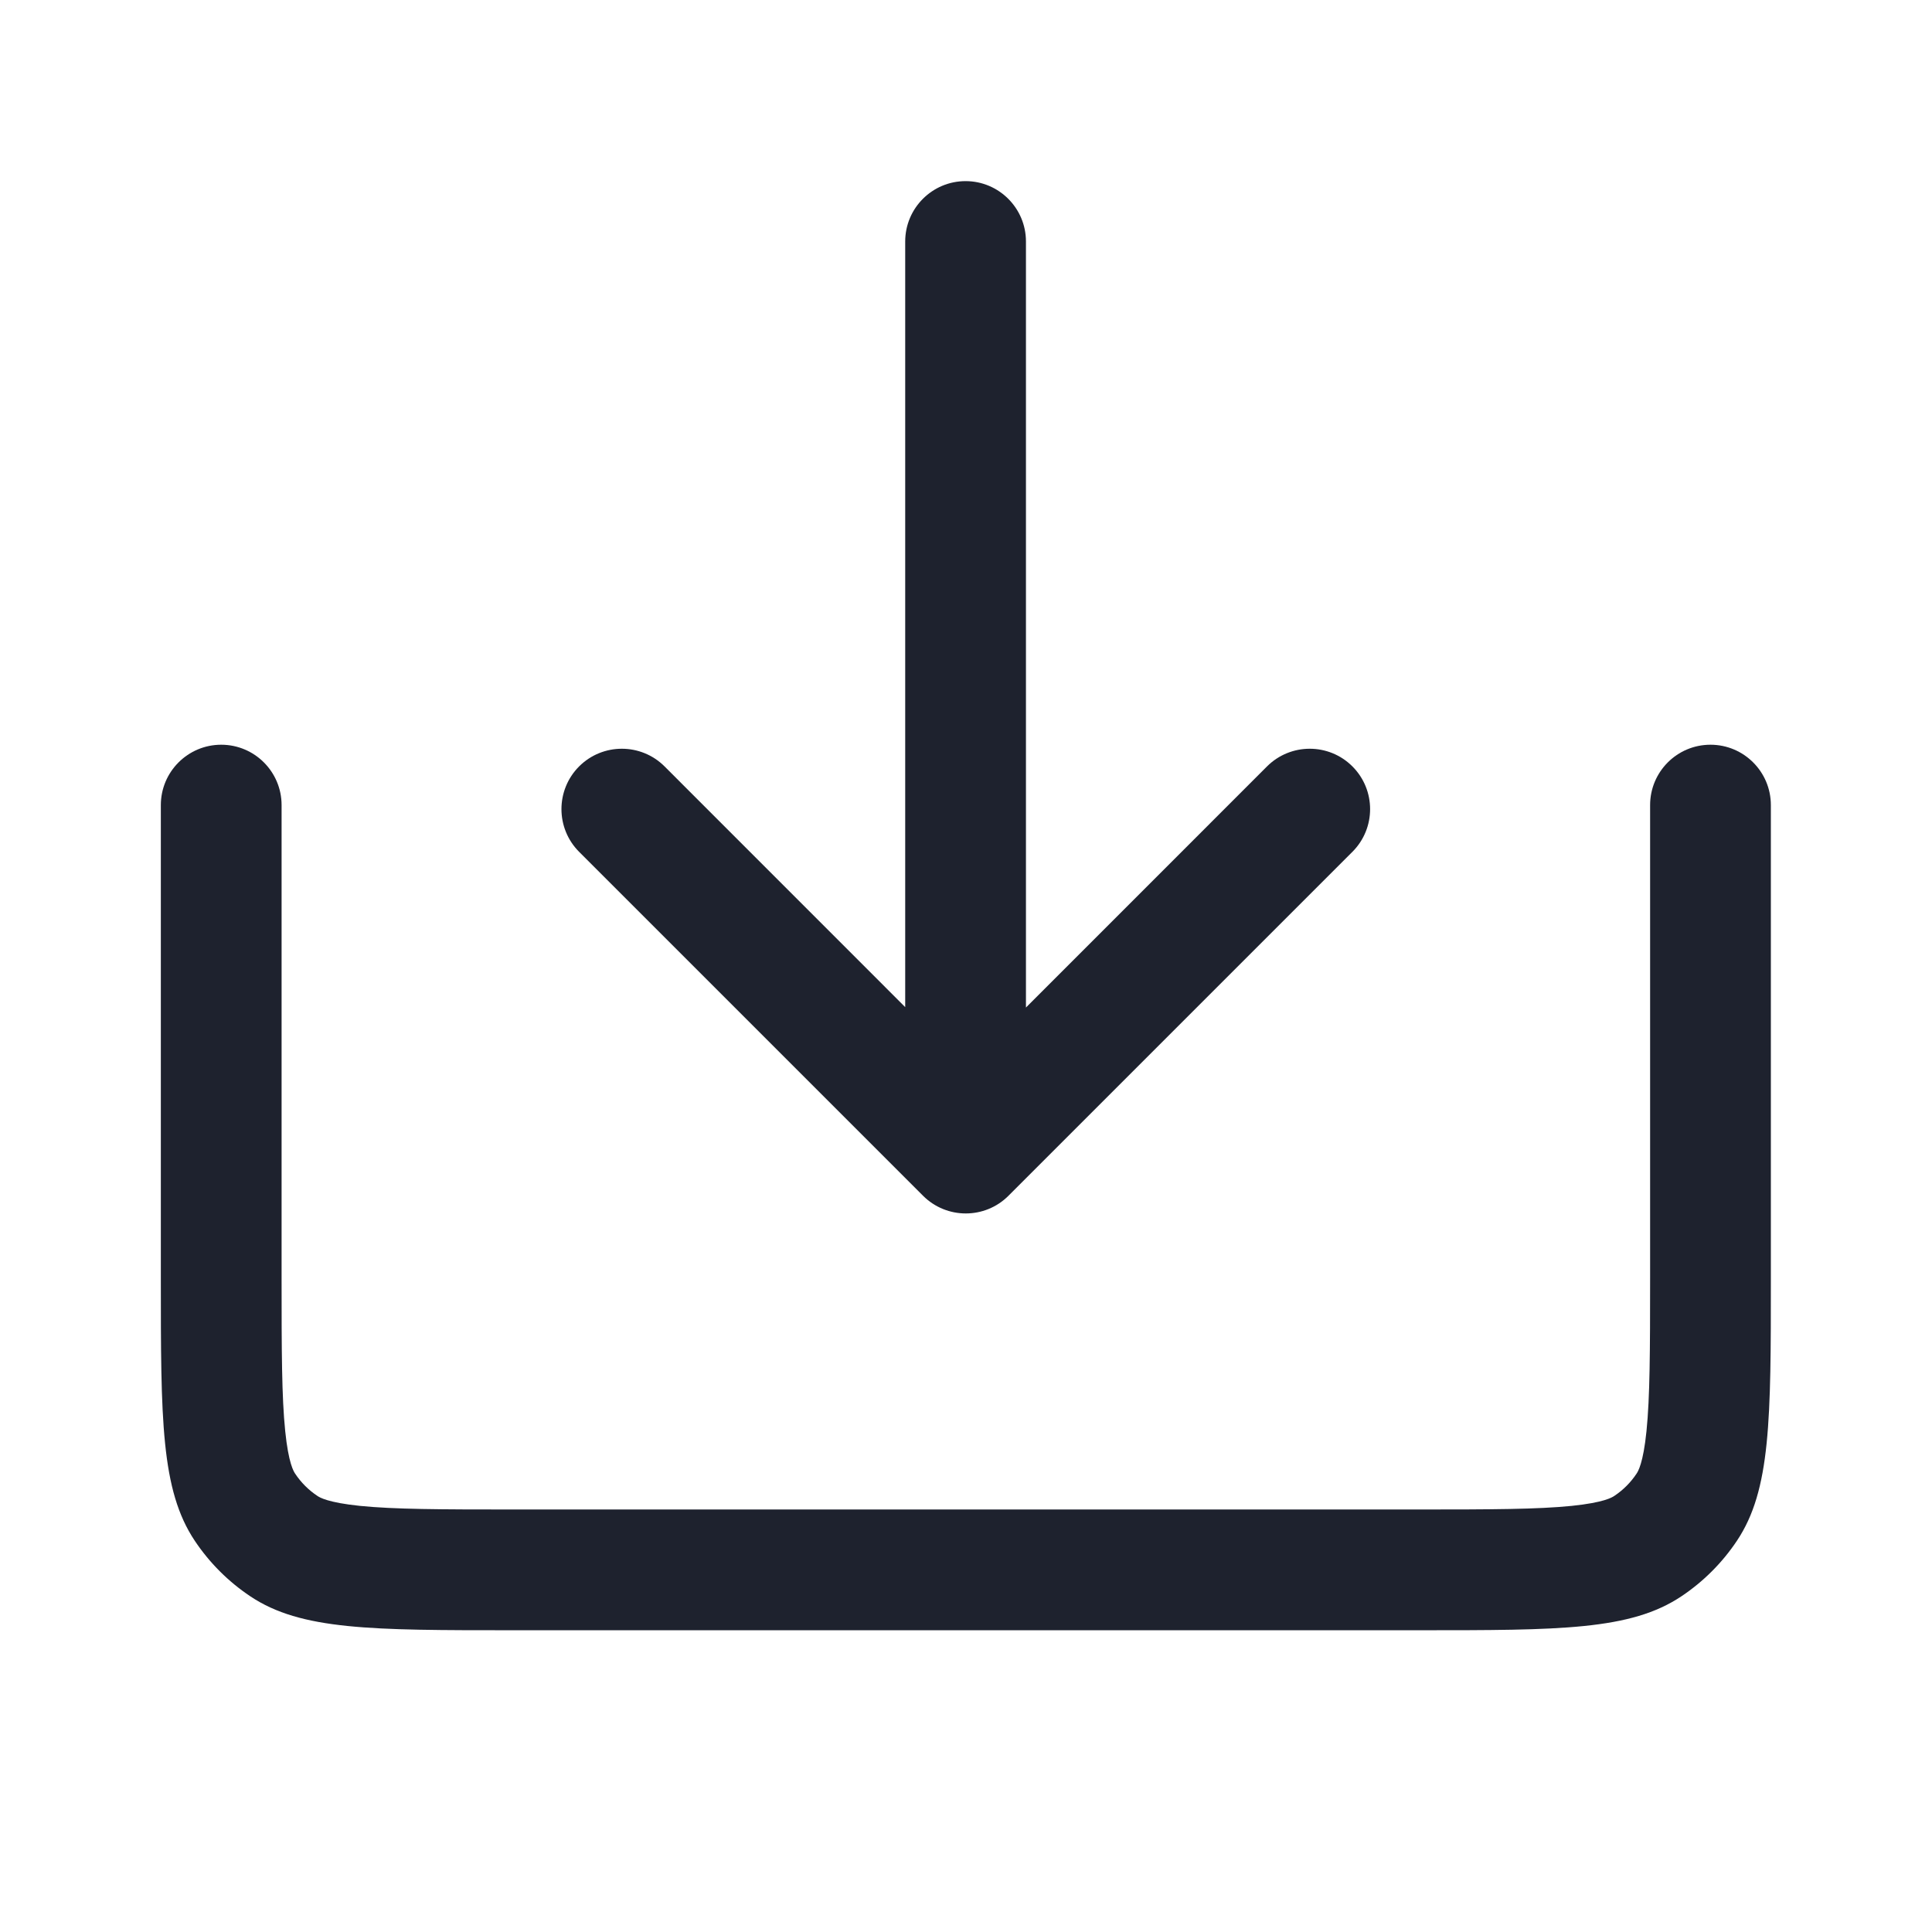
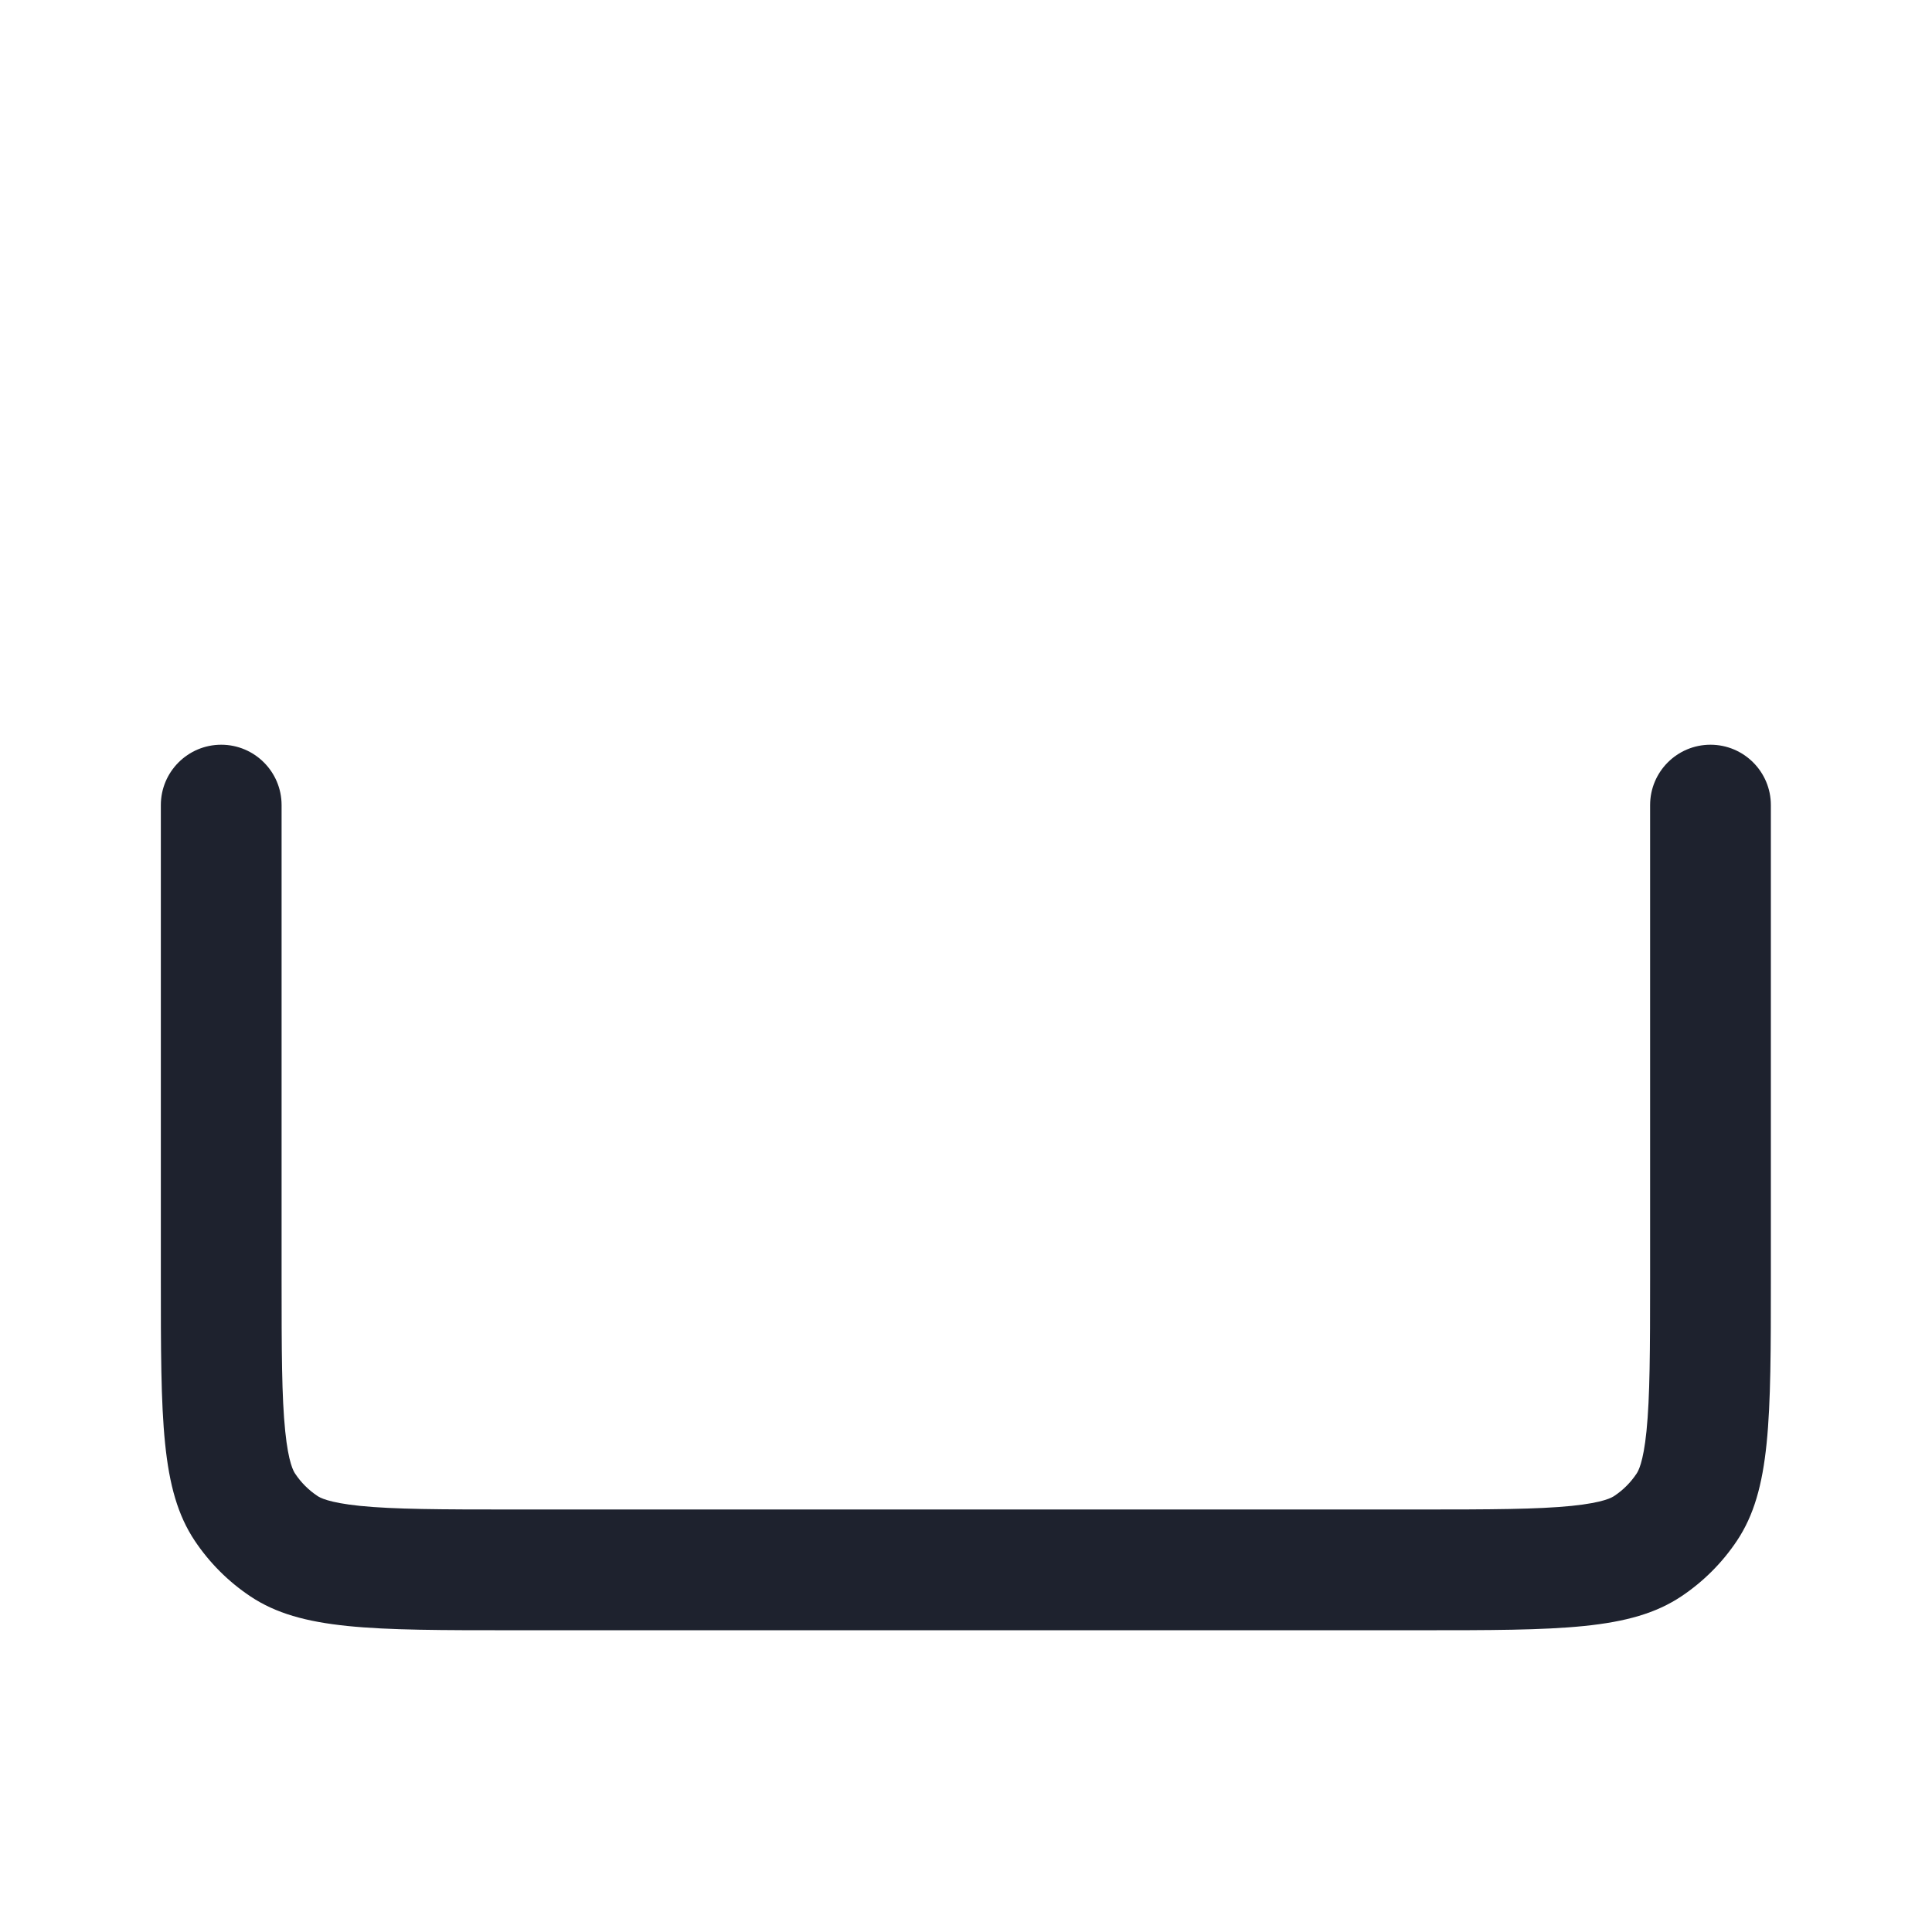
<svg xmlns="http://www.w3.org/2000/svg" width="32" height="32" viewBox="0 0 32 32" fill="none">
-   <path d="M16.993 4L16.993 16.688L20.986 12.694C21.377 12.304 22.01 12.304 22.4 12.694C22.791 13.085 22.791 13.718 22.4 14.109L16.703 19.806C16.313 20.196 15.68 20.196 15.289 19.806L9.592 14.109C9.202 13.718 9.202 13.085 9.592 12.694C9.983 12.304 10.616 12.304 11.007 12.694L14.993 16.681L14.993 4C14.993 3.448 15.441 3 15.993 3C16.545 3 16.993 3.448 16.993 4Z" fill="#1E222E" />
  <path d="M3.664 12.335C3.112 12.335 2.664 12.783 2.664 13.335V21.168C2.664 23.509 2.664 24.679 3.226 25.52C3.469 25.884 3.782 26.197 4.146 26.44C4.986 27.002 6.157 27.002 8.497 27.002H23.497C25.838 27.002 27.009 27.002 27.849 26.44C28.213 26.197 28.526 25.884 28.769 25.52C29.331 24.679 29.331 23.509 29.331 21.168V13.335C29.331 12.783 28.883 12.335 28.331 12.335C27.778 12.335 27.331 12.783 27.331 13.335V21.168C27.331 22.38 27.328 23.139 27.271 23.704C27.217 24.236 27.131 24.372 27.106 24.409C27.009 24.555 26.884 24.68 26.738 24.777C26.701 24.802 26.566 24.887 26.033 24.942C25.468 24.999 24.709 25.002 23.497 25.002H8.497C7.285 25.002 6.527 24.999 5.961 24.942C5.429 24.887 5.294 24.802 5.257 24.777C5.111 24.68 4.986 24.555 4.889 24.409C4.864 24.372 4.778 24.236 4.724 23.704C4.666 23.139 4.664 22.38 4.664 21.168V13.335C4.664 12.783 4.216 12.335 3.664 12.335Z" fill="#1E222E" />
</svg>